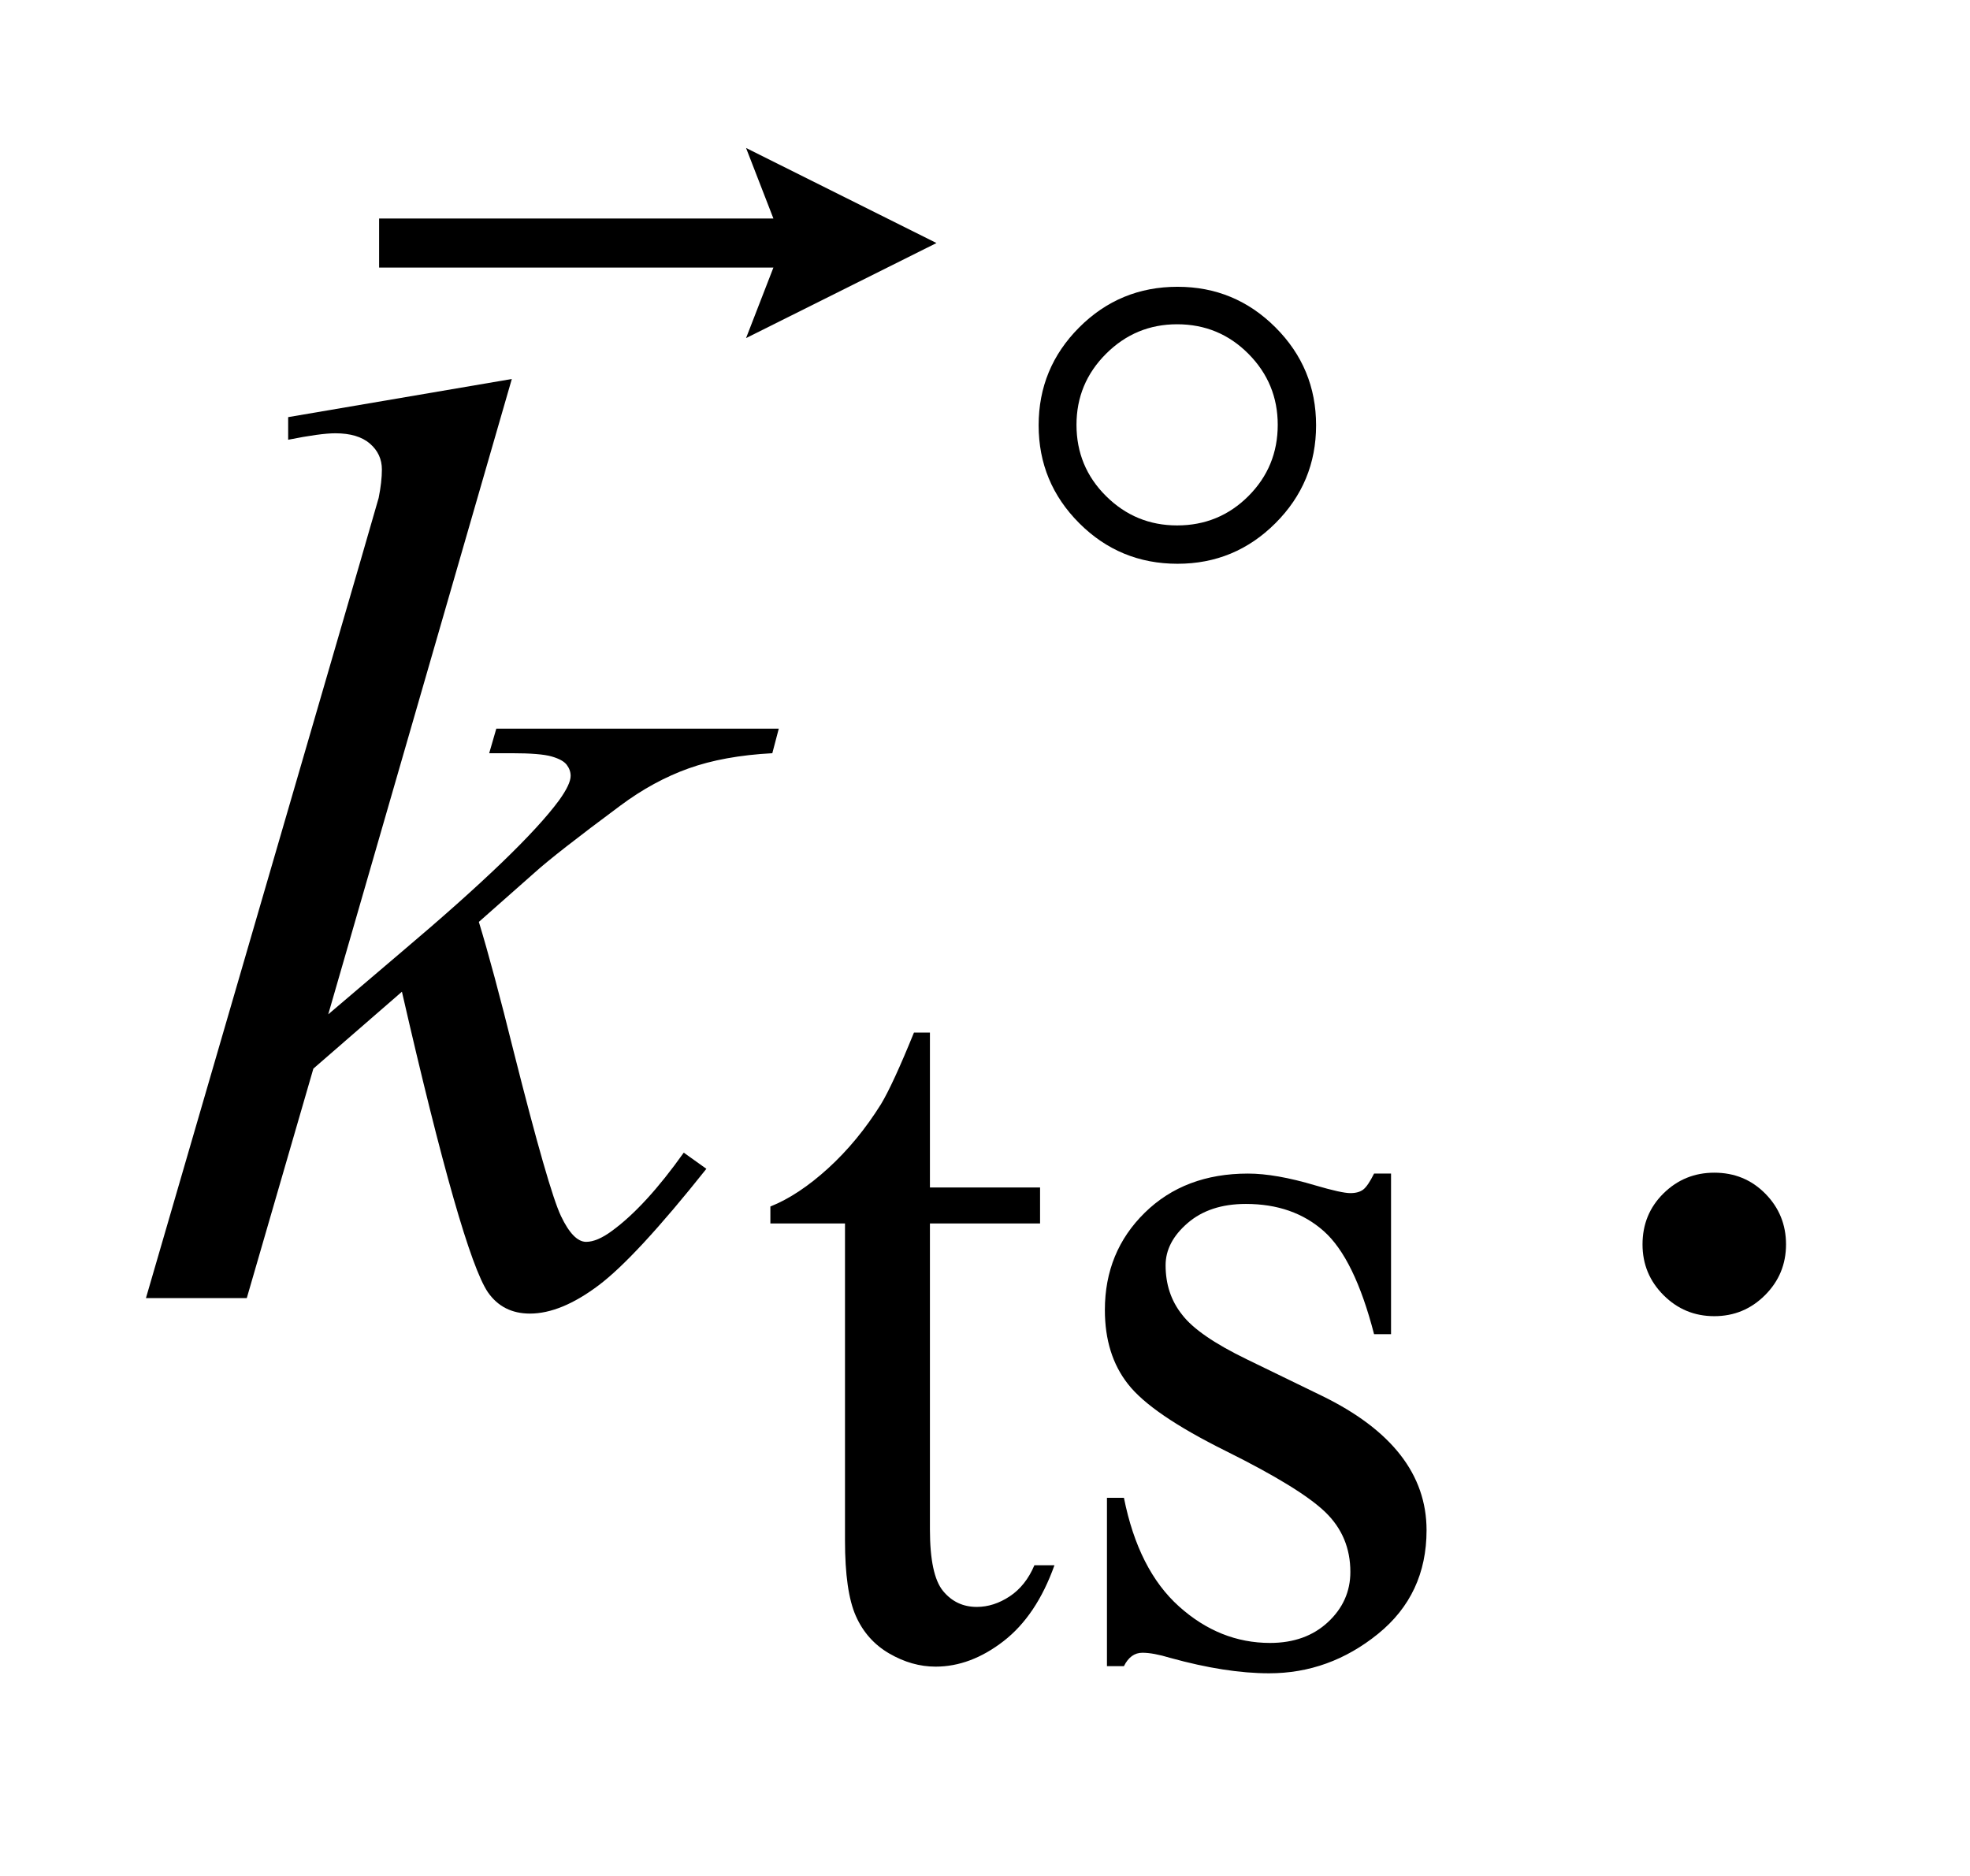
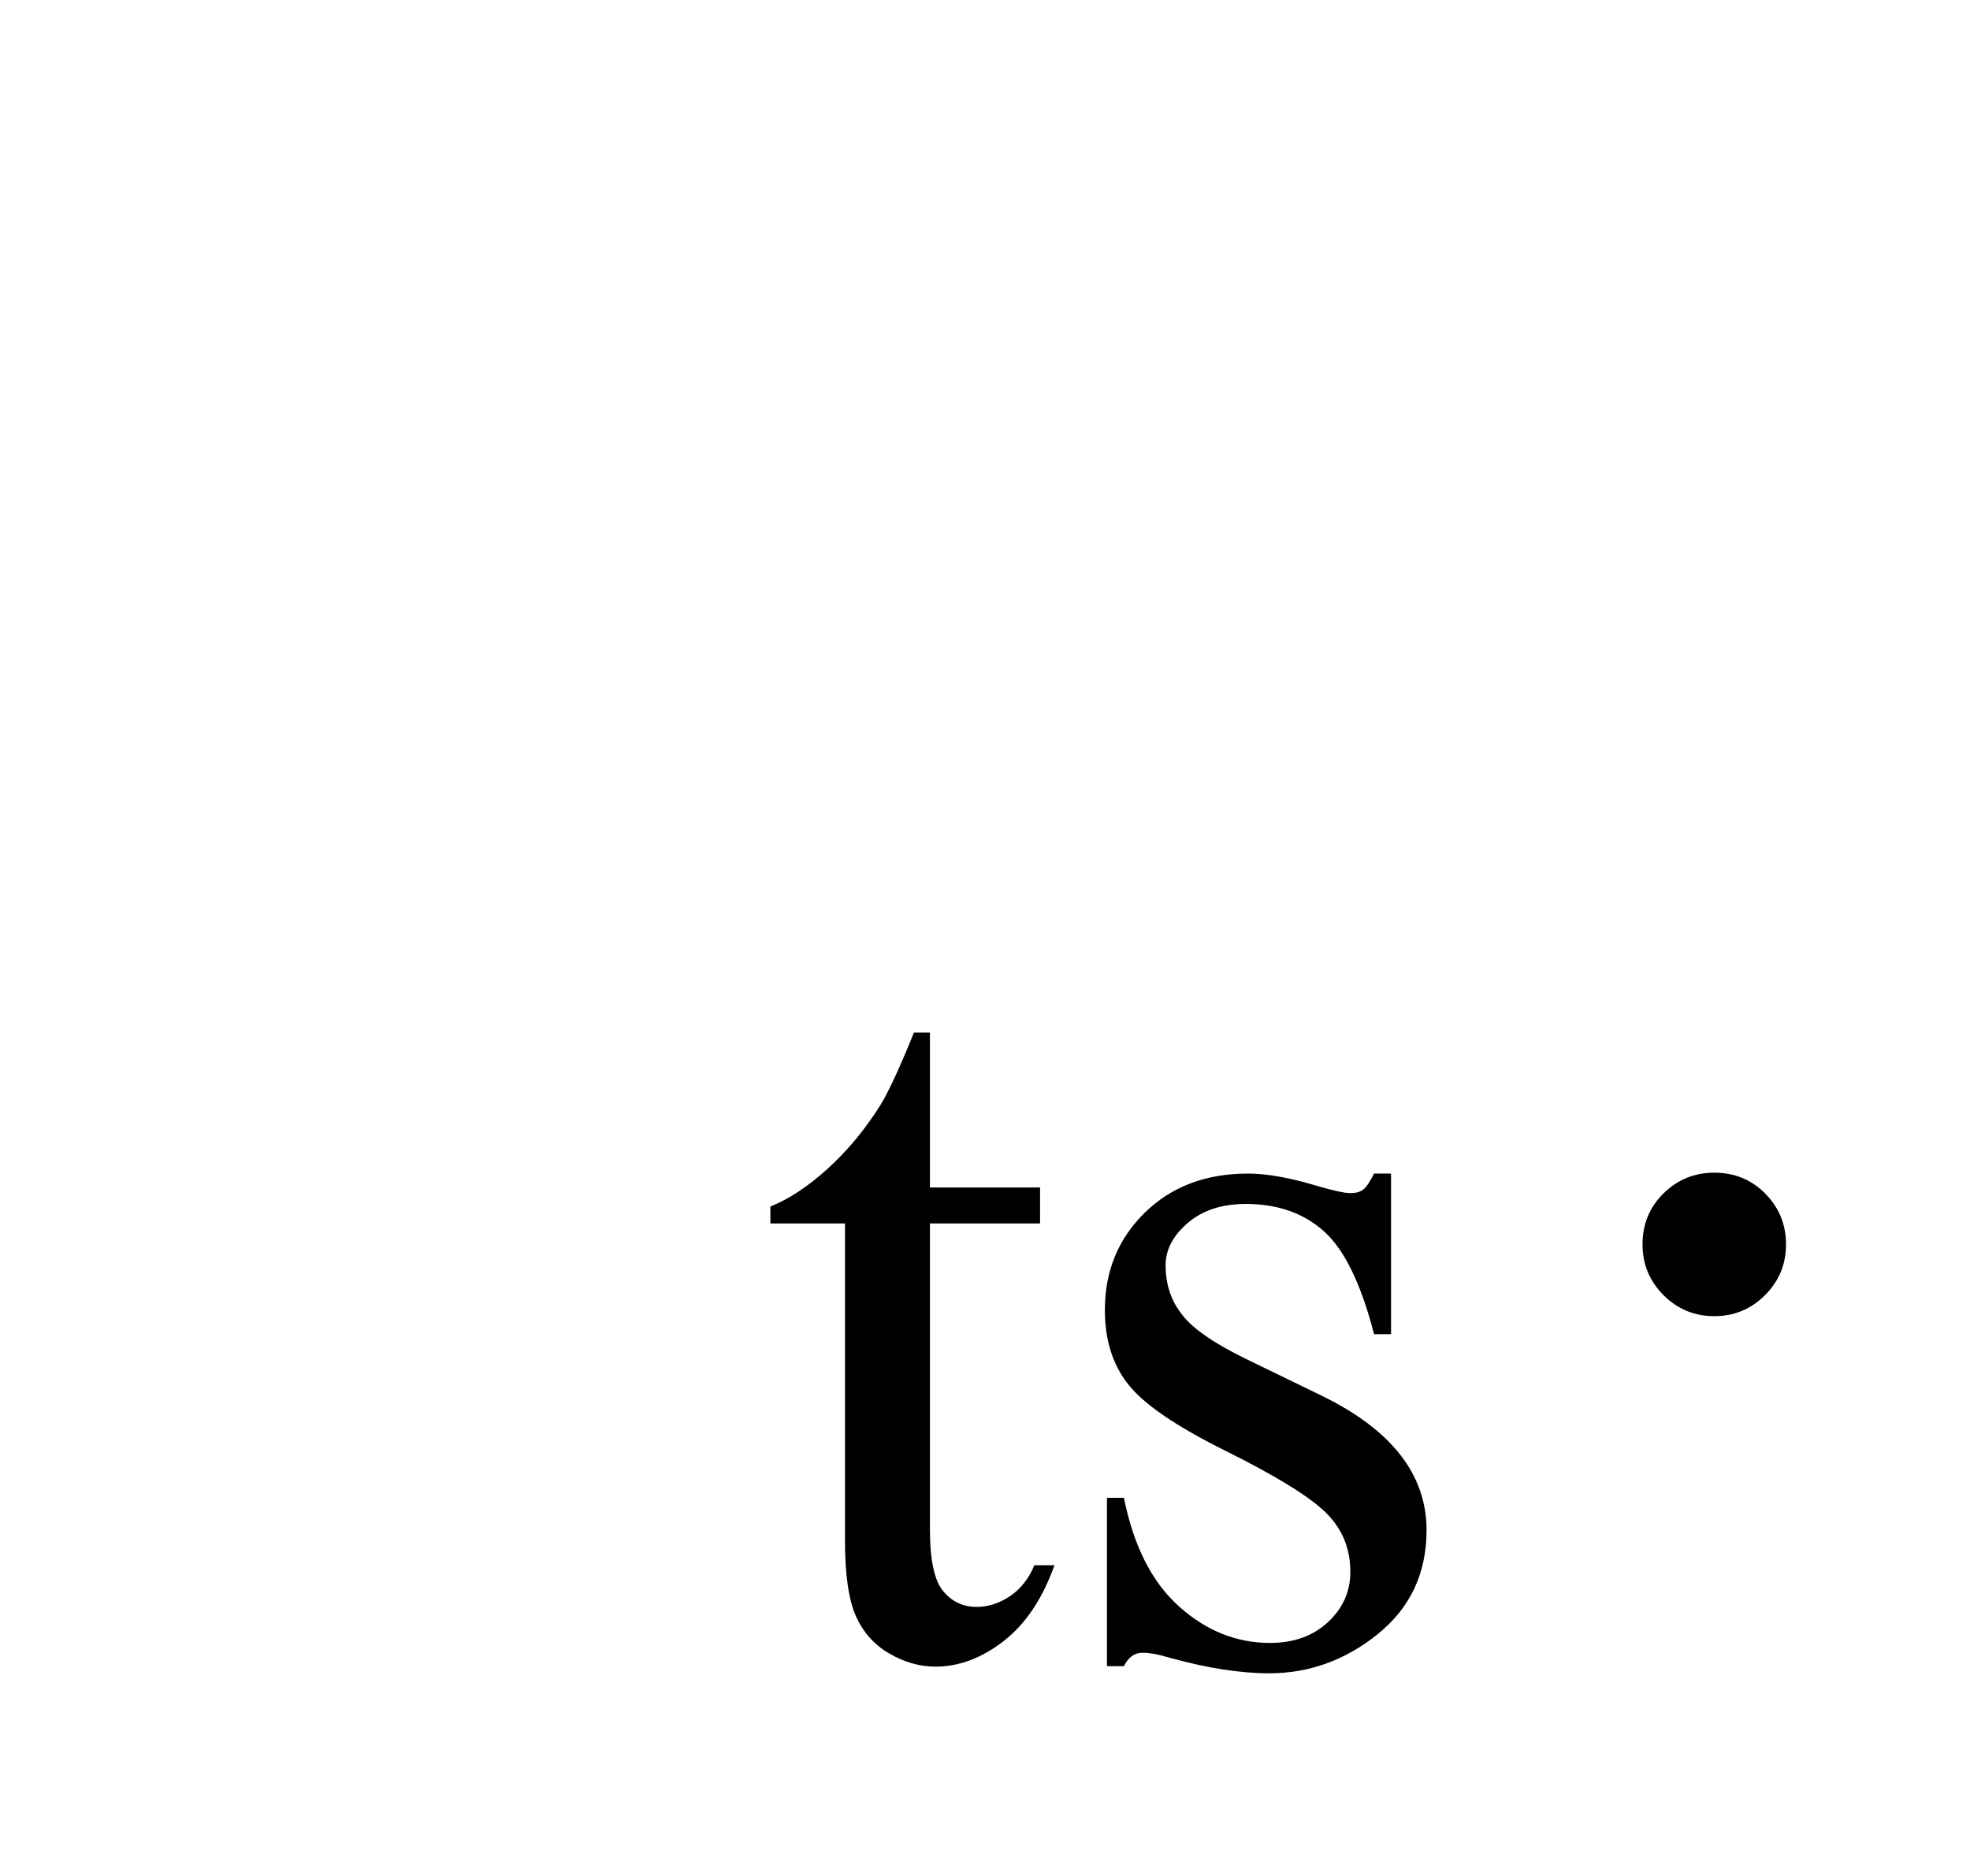
<svg xmlns="http://www.w3.org/2000/svg" stroke-dasharray="none" shape-rendering="auto" font-family="'Dialog'" text-rendering="auto" width="21" fill-opacity="1" color-interpolation="auto" color-rendering="auto" preserveAspectRatio="xMidYMid meet" font-size="12px" viewBox="0 0 21 20" fill="black" stroke="black" image-rendering="auto" stroke-miterlimit="10" stroke-linecap="square" stroke-linejoin="miter" font-style="normal" stroke-width="1" height="20" stroke-dashoffset="0" font-weight="normal" stroke-opacity="1">
  <defs id="genericDefs" />
  <g>
    <defs id="defs1">
      <clipPath clipPathUnits="userSpaceOnUse" id="clipPath1">
        <path d="M0.966 4.154 L14.134 4.154 L14.134 16.573 L0.966 16.573 L0.966 4.154 Z" />
      </clipPath>
      <clipPath clipPathUnits="userSpaceOnUse" id="clipPath2">
        <path d="M30.864 133.129 L30.864 531.192 L451.558 531.192 L451.558 133.129 Z" />
      </clipPath>
      <clipPath clipPathUnits="userSpaceOnUse" id="clipPath3">
-         <path d="M0.966 4.154 L0.966 16.573 L14.134 16.573 L14.134 4.154 Z" />
-       </clipPath>
+         </clipPath>
    </defs>
    <g transform="scale(1.576,1.576) translate(-0.966,-4.154) matrix(0.031,0,0,0.031,0,0)">
      <path d="M234.062 359.328 L234.062 393.125 L258.094 393.125 L258.094 400.984 L234.062 400.984 L234.062 467.703 Q234.062 477.688 236.922 481.172 Q239.781 484.656 244.281 484.656 Q247.984 484.656 251.469 482.352 Q254.953 480.047 256.859 475.562 L261.234 475.562 Q257.312 486.562 250.125 492.125 Q242.938 497.688 235.297 497.688 Q230.125 497.688 225.188 494.82 Q220.25 491.953 217.891 486.617 Q215.531 481.281 215.531 470.172 L215.531 400.984 L199.25 400.984 L199.25 397.281 Q205.422 394.812 211.883 388.914 Q218.344 383.016 223.391 374.938 Q225.969 370.672 230.578 359.328 L234.062 359.328 ZM334.672 390.094 L334.672 425.141 L330.969 425.141 Q326.703 408.625 320.016 402.672 Q313.328 396.719 303 396.719 Q295.141 396.719 290.312 400.875 Q285.484 405.031 285.484 410.094 Q285.484 416.375 289.078 420.875 Q292.562 425.469 303.234 430.641 L319.625 438.609 Q342.422 449.734 342.422 467.922 Q342.422 481.969 331.812 490.555 Q321.203 499.141 308.062 499.141 Q298.625 499.141 286.5 495.781 Q282.781 494.656 280.422 494.656 Q277.844 494.656 276.391 497.578 L272.688 497.578 L272.688 460.844 L276.391 460.844 Q279.531 476.578 288.406 484.547 Q297.281 492.516 308.281 492.516 Q316.031 492.516 320.914 487.969 Q325.797 483.422 325.797 477.016 Q325.797 469.266 320.352 463.992 Q314.906 458.719 298.625 450.633 Q282.344 442.547 277.281 436.031 Q272.234 429.625 272.234 419.859 Q272.234 407.172 280.938 398.633 Q289.641 390.094 303.453 390.094 Q309.516 390.094 318.156 392.672 Q323.891 394.359 325.797 394.359 Q327.594 394.359 328.609 393.578 Q329.625 392.797 330.969 390.094 L334.672 390.094 Z" stroke="none" clip-path="url(#clipPath2)" />
    </g>
    <g transform="matrix(0.049,0,0,0.049,-1.522,-6.545)">
      <path d="M404 388.719 Q410.609 388.719 415.109 393.289 Q419.609 397.859 419.609 404.328 Q419.609 410.797 415.039 415.367 Q410.469 419.938 404 419.938 Q397.531 419.938 392.961 415.367 Q388.391 410.797 388.391 404.328 Q388.391 397.719 392.961 393.219 Q397.531 388.719 404 388.719 Z" stroke="none" clip-path="url(#clipPath2)" />
    </g>
    <g transform="matrix(0.049,0,0,0.049,-1.522,-6.545)">
-       <path d="M142.406 216.031 L102.469 354.266 L118.5 340.625 Q144.797 318.406 152.672 307.719 Q155.203 304.203 155.203 302.375 Q155.203 301.109 154.359 299.984 Q153.516 298.859 151.055 298.156 Q148.594 297.453 142.406 297.453 L137.484 297.453 L139.031 292.109 L200.484 292.109 L199.078 297.453 Q188.531 298.016 180.867 300.758 Q173.203 303.5 166.031 308.844 Q151.828 319.391 147.328 323.469 L135.234 334.156 Q138.328 344.281 142.828 362.422 Q150.422 392.516 153.094 398.141 Q155.766 403.766 158.578 403.766 Q160.969 403.766 164.203 401.375 Q171.516 396.031 179.812 384.359 L184.734 387.875 Q169.406 407.141 161.25 413.258 Q153.094 419.375 146.344 419.375 Q140.438 419.375 137.203 414.734 Q131.578 406.438 118.5 349.344 L99.234 366.078 L84.75 416 L62.812 416 L109.5 255.547 L113.438 241.906 Q114.141 238.391 114.141 235.719 Q114.141 232.344 111.539 230.094 Q108.938 227.844 104.016 227.844 Q100.781 227.844 93.75 229.25 L93.75 224.328 L142.406 216.031 Z" stroke="none" clip-path="url(#clipPath2)" />
-     </g>
+       </g>
    <g transform="matrix(0.049,0,0,0.049,-1.522,-6.545)">
-       <path d="M317.375 226.109 Q317.375 238.562 308.539 247.398 Q299.703 256.234 287.234 256.234 Q274.672 256.234 265.844 247.398 Q257.016 238.562 257.016 226.109 Q257.016 213.641 265.844 204.805 Q274.672 195.969 287.234 195.969 Q299.703 195.969 308.539 204.805 Q317.375 213.641 317.375 226.109 ZM309.031 226 Q309.031 216.969 302.648 210.547 Q296.266 204.125 287.141 204.125 Q278.109 204.125 271.68 210.547 Q265.25 216.969 265.25 226 Q265.25 235.125 271.68 241.508 Q278.109 247.891 287.141 247.891 Q296.266 247.891 302.648 241.508 Q309.031 235.125 309.031 226 Z" stroke="none" clip-path="url(#clipPath2)" />
-     </g>
+       </g>
    <g transform="matrix(1.576,0,0,1.576,-1.522,-6.545)">
-       <path d="M6.012 6.44 L6.197 5.963 L3.53 5.963 L3.53 5.631 L6.197 5.631 L6.012 5.154 L7.3 5.797 Z" stroke="none" clip-path="url(#clipPath3)" />
-     </g>
+       </g>
  </g>
</svg>